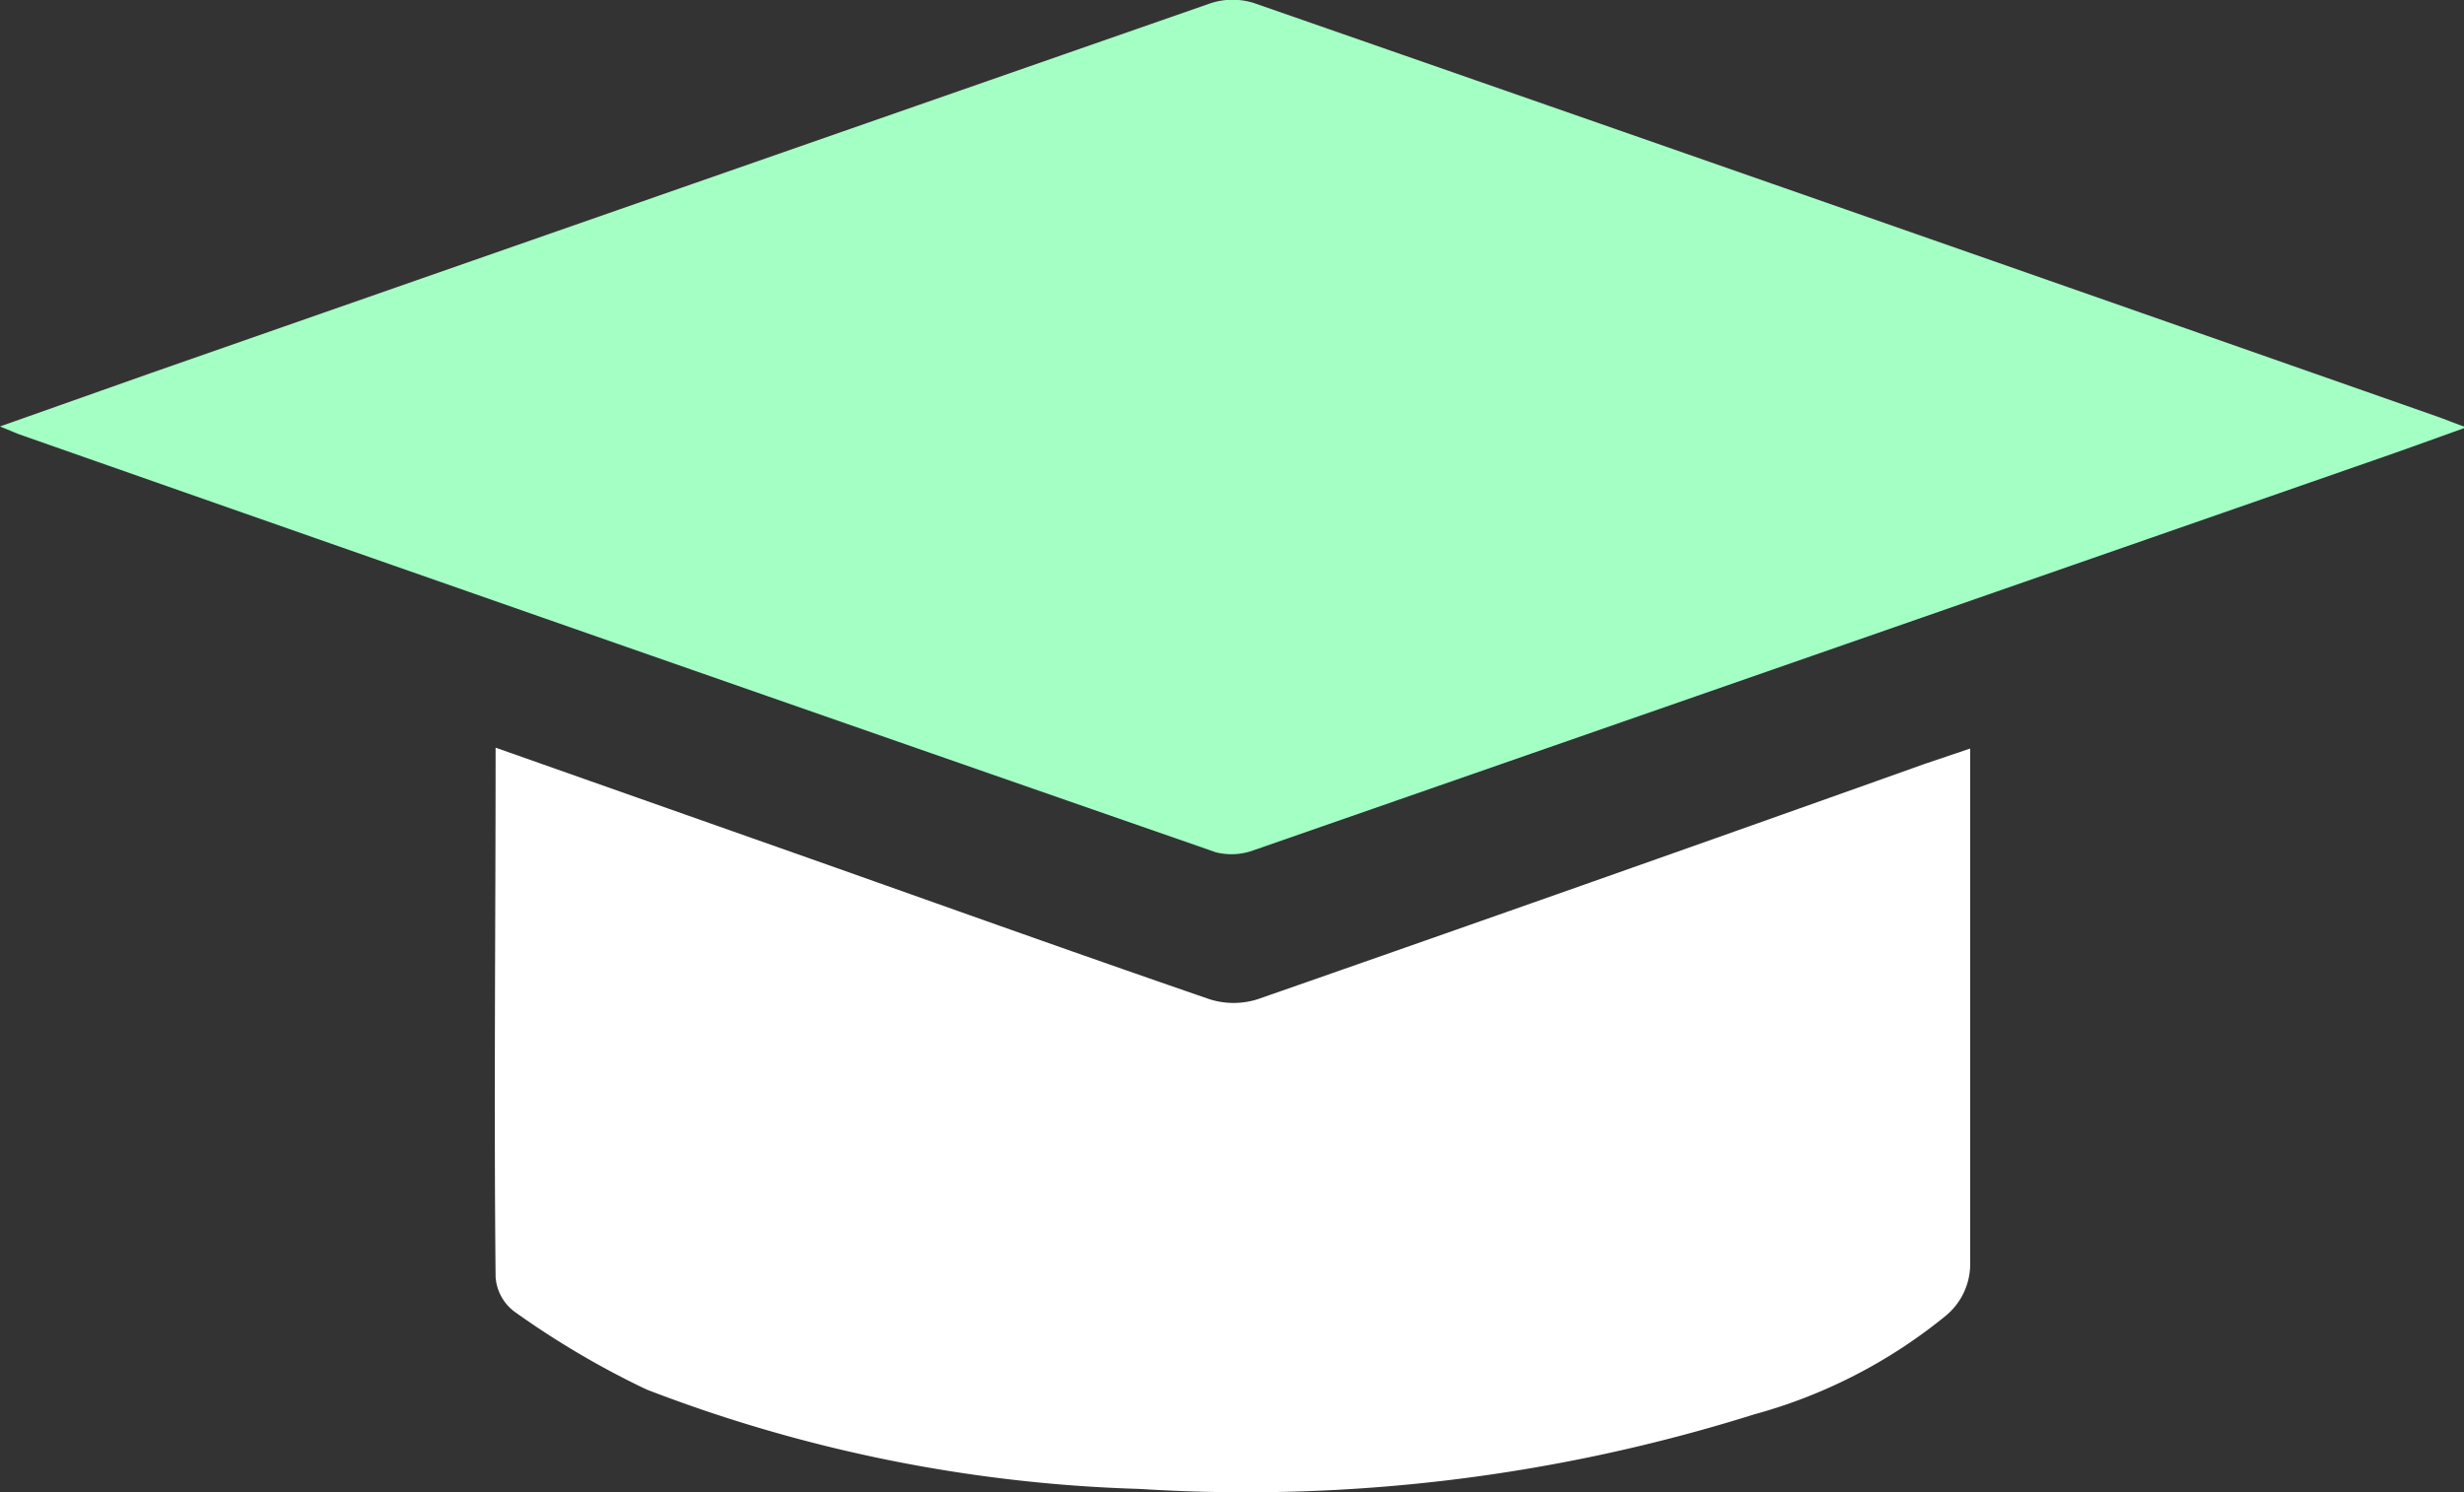
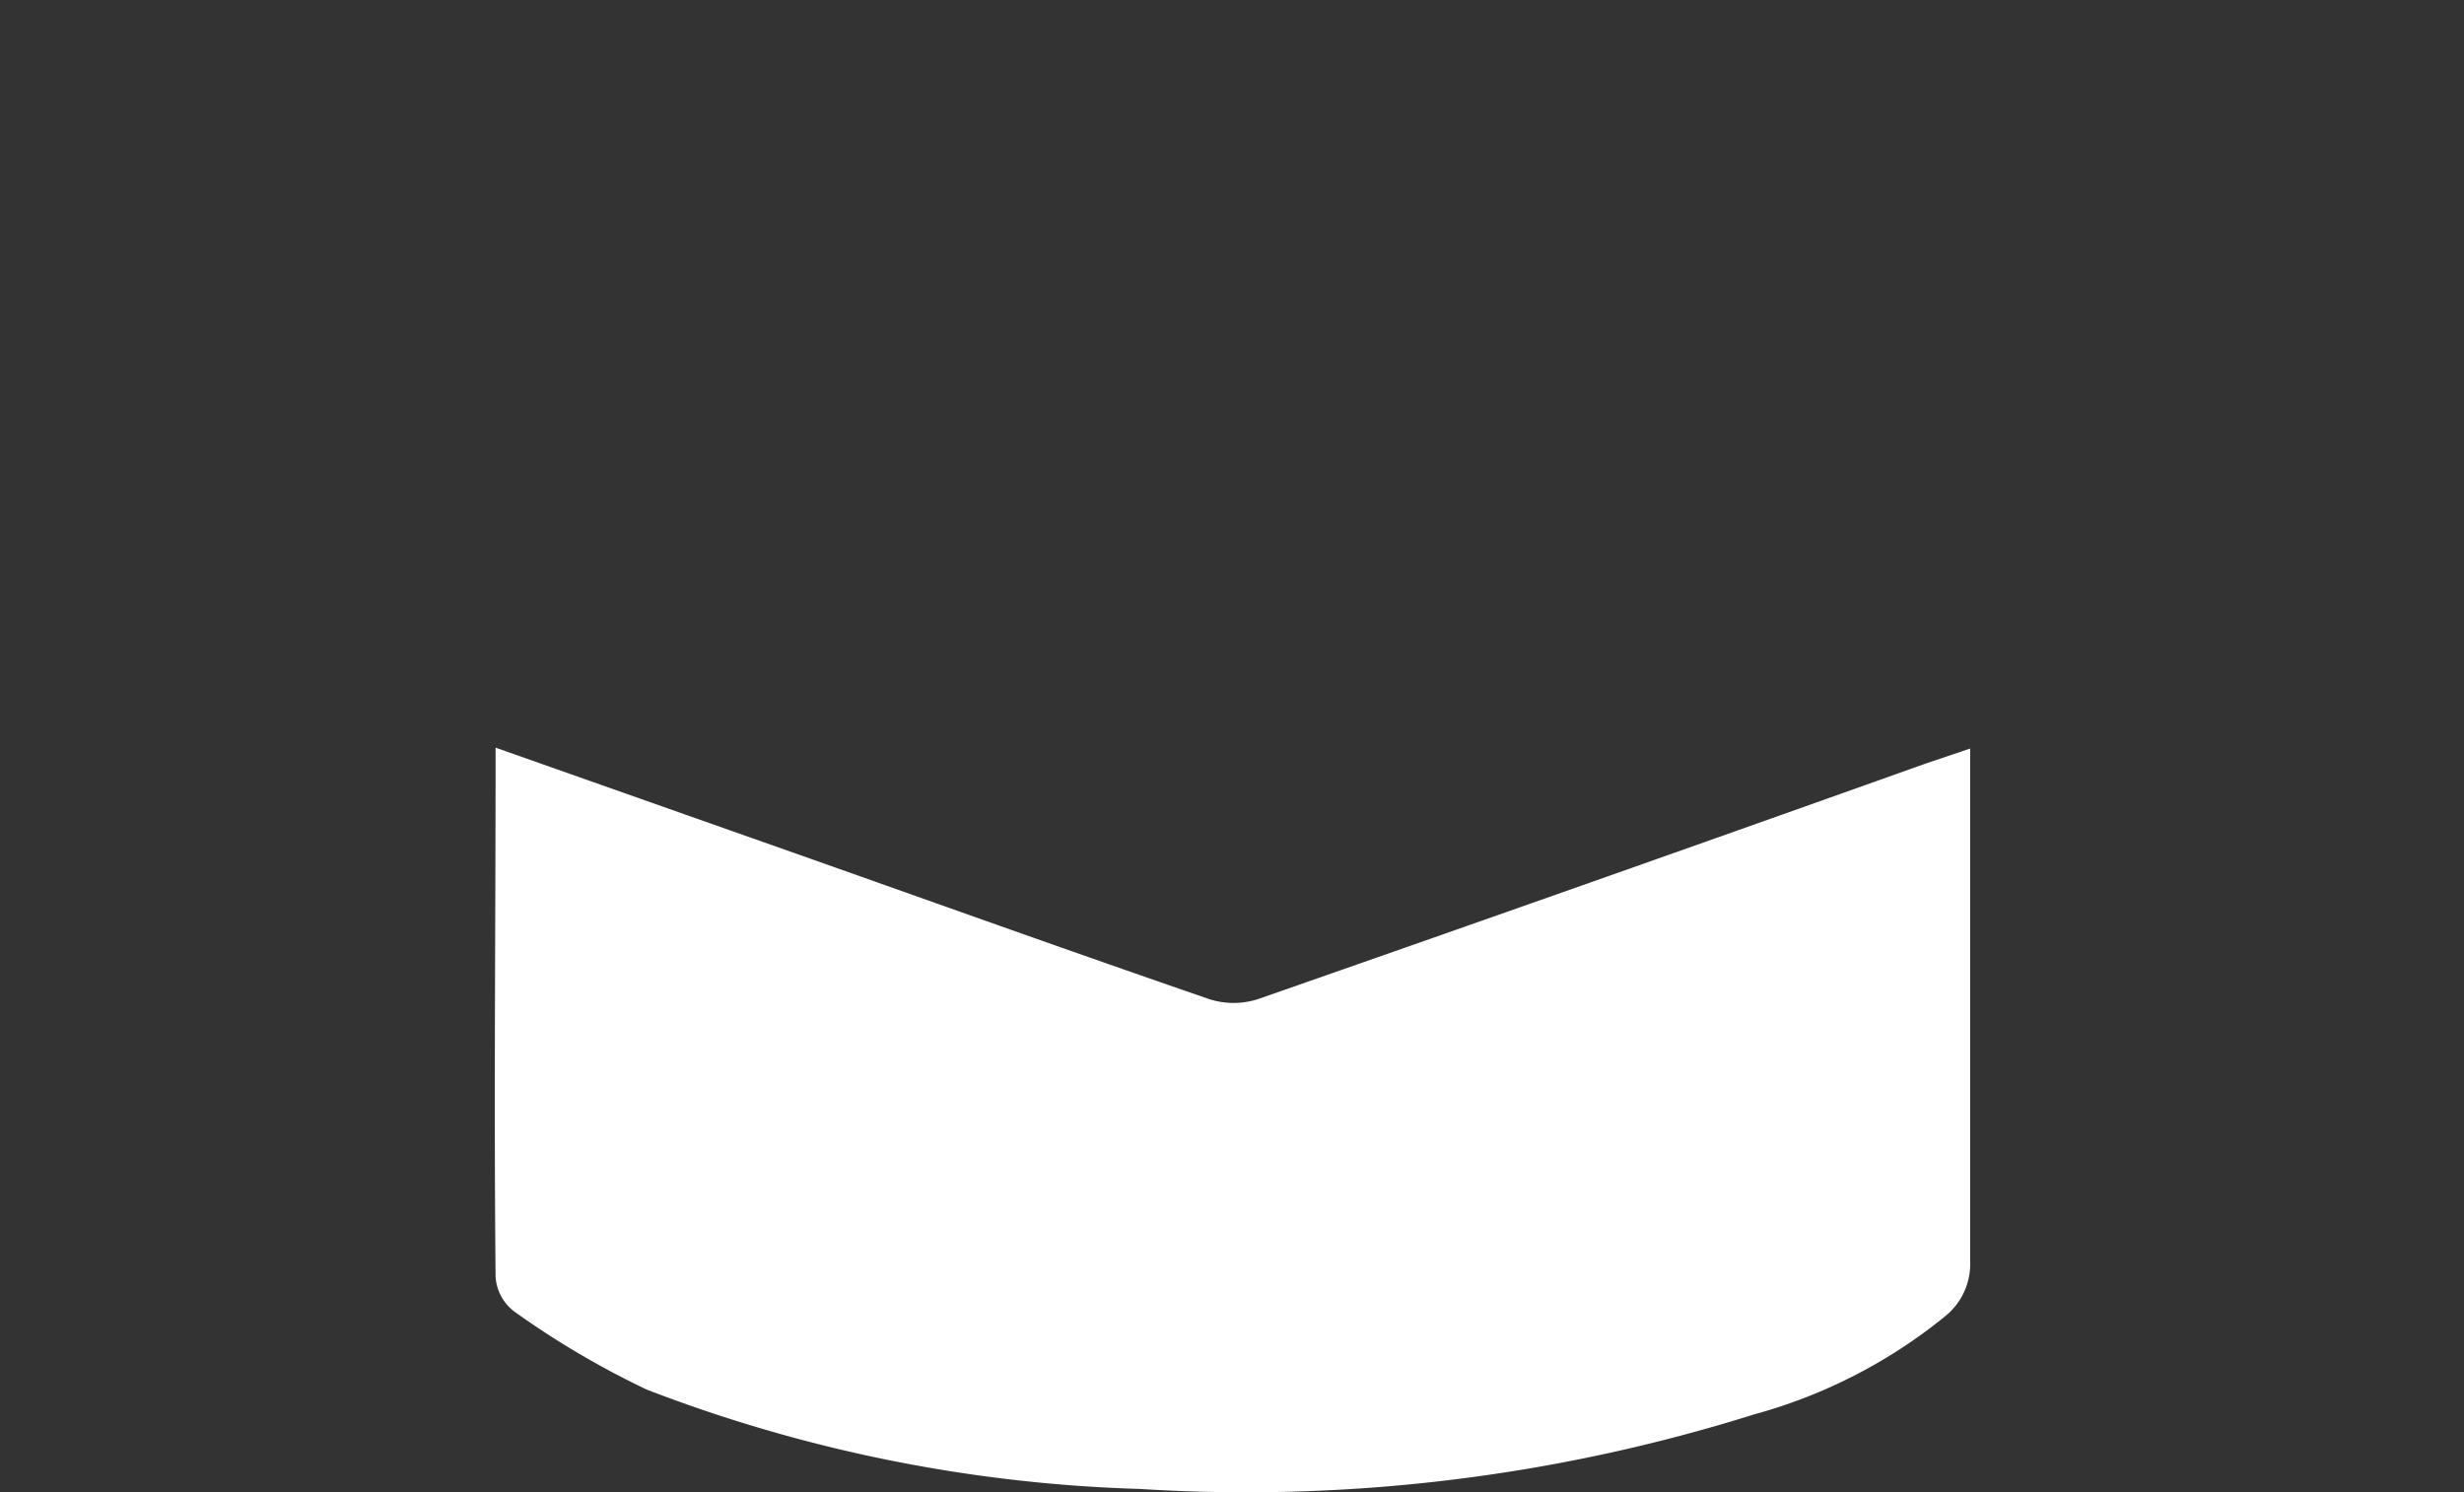
<svg xmlns="http://www.w3.org/2000/svg" id="Layer_1" data-name="Layer 1" viewBox="0 0 84.52 51.19">
  <rect x="0" y="0" width="84.52" height="51.19" fill="#333333" stroke="none" />
  <defs>
    <style>.cls-1{fill:#a4ffc5;}.cls-2{fill:#fff;}</style>
  </defs>
-   <path class="cls-1" d="M0,14.63l5.2-1.84Q23.34,6.45,41.5.12A2.43,2.43,0,0,1,43,.1q20.31,7.07,40.6,14.19c.26.09.51.2,1,.37-1.2.43-2.21.8-3.23,1.15Q62.16,22.5,43,29.17a2.2,2.2,0,0,1-1.29.07Q21.17,22.1.63,14.89Z" />
  <path class="cls-2" d="M17,25.65l10.83,3.82c4.55,1.61,9.1,3.24,13.66,4.81a2.73,2.73,0,0,0,1.65,0q11.46-4,22.9-8.08l1.54-.52c0,.42,0,.77,0,1.11,0,5.49,0,11,0,16.48a2.3,2.3,0,0,1-.85,1.88,17.78,17.78,0,0,1-6.55,3.37,58.14,58.14,0,0,1-21.09,2.56,51.2,51.2,0,0,1-16.91-3.41A29.7,29.7,0,0,1,17.65,45,1.62,1.62,0,0,1,17,43.81C16.94,37.81,17,31.81,17,25.65Z" />
</svg>